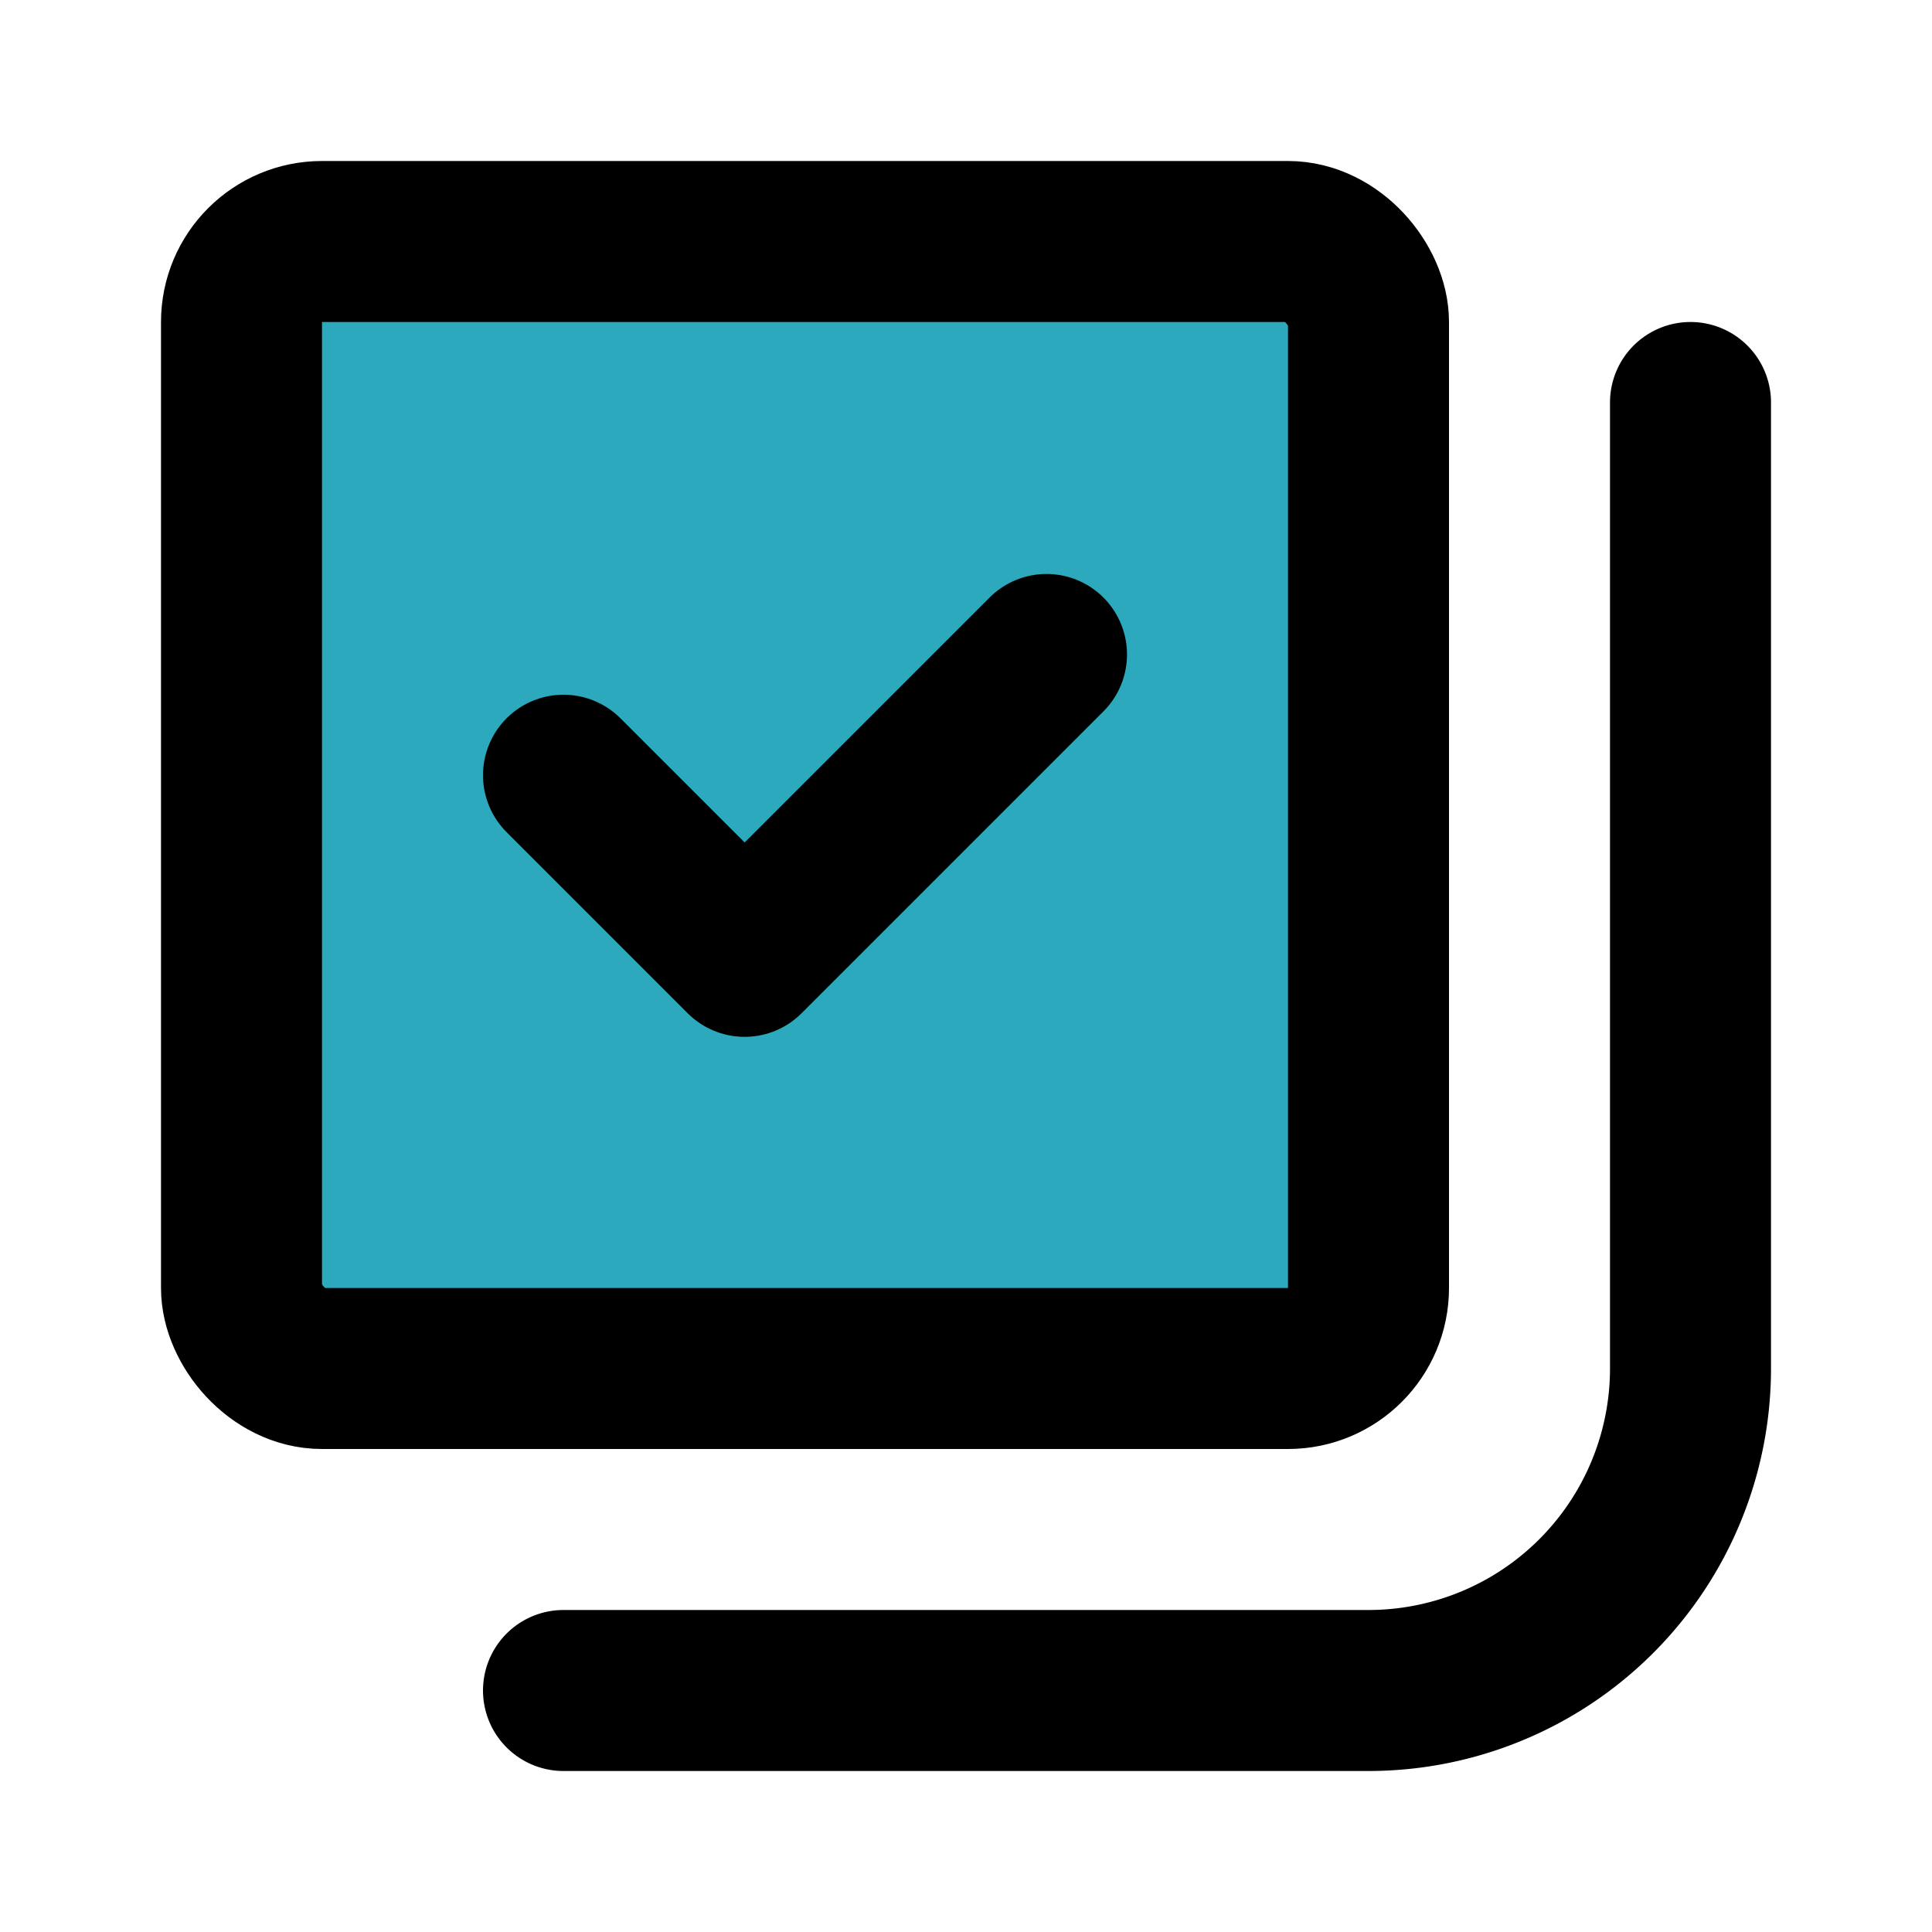
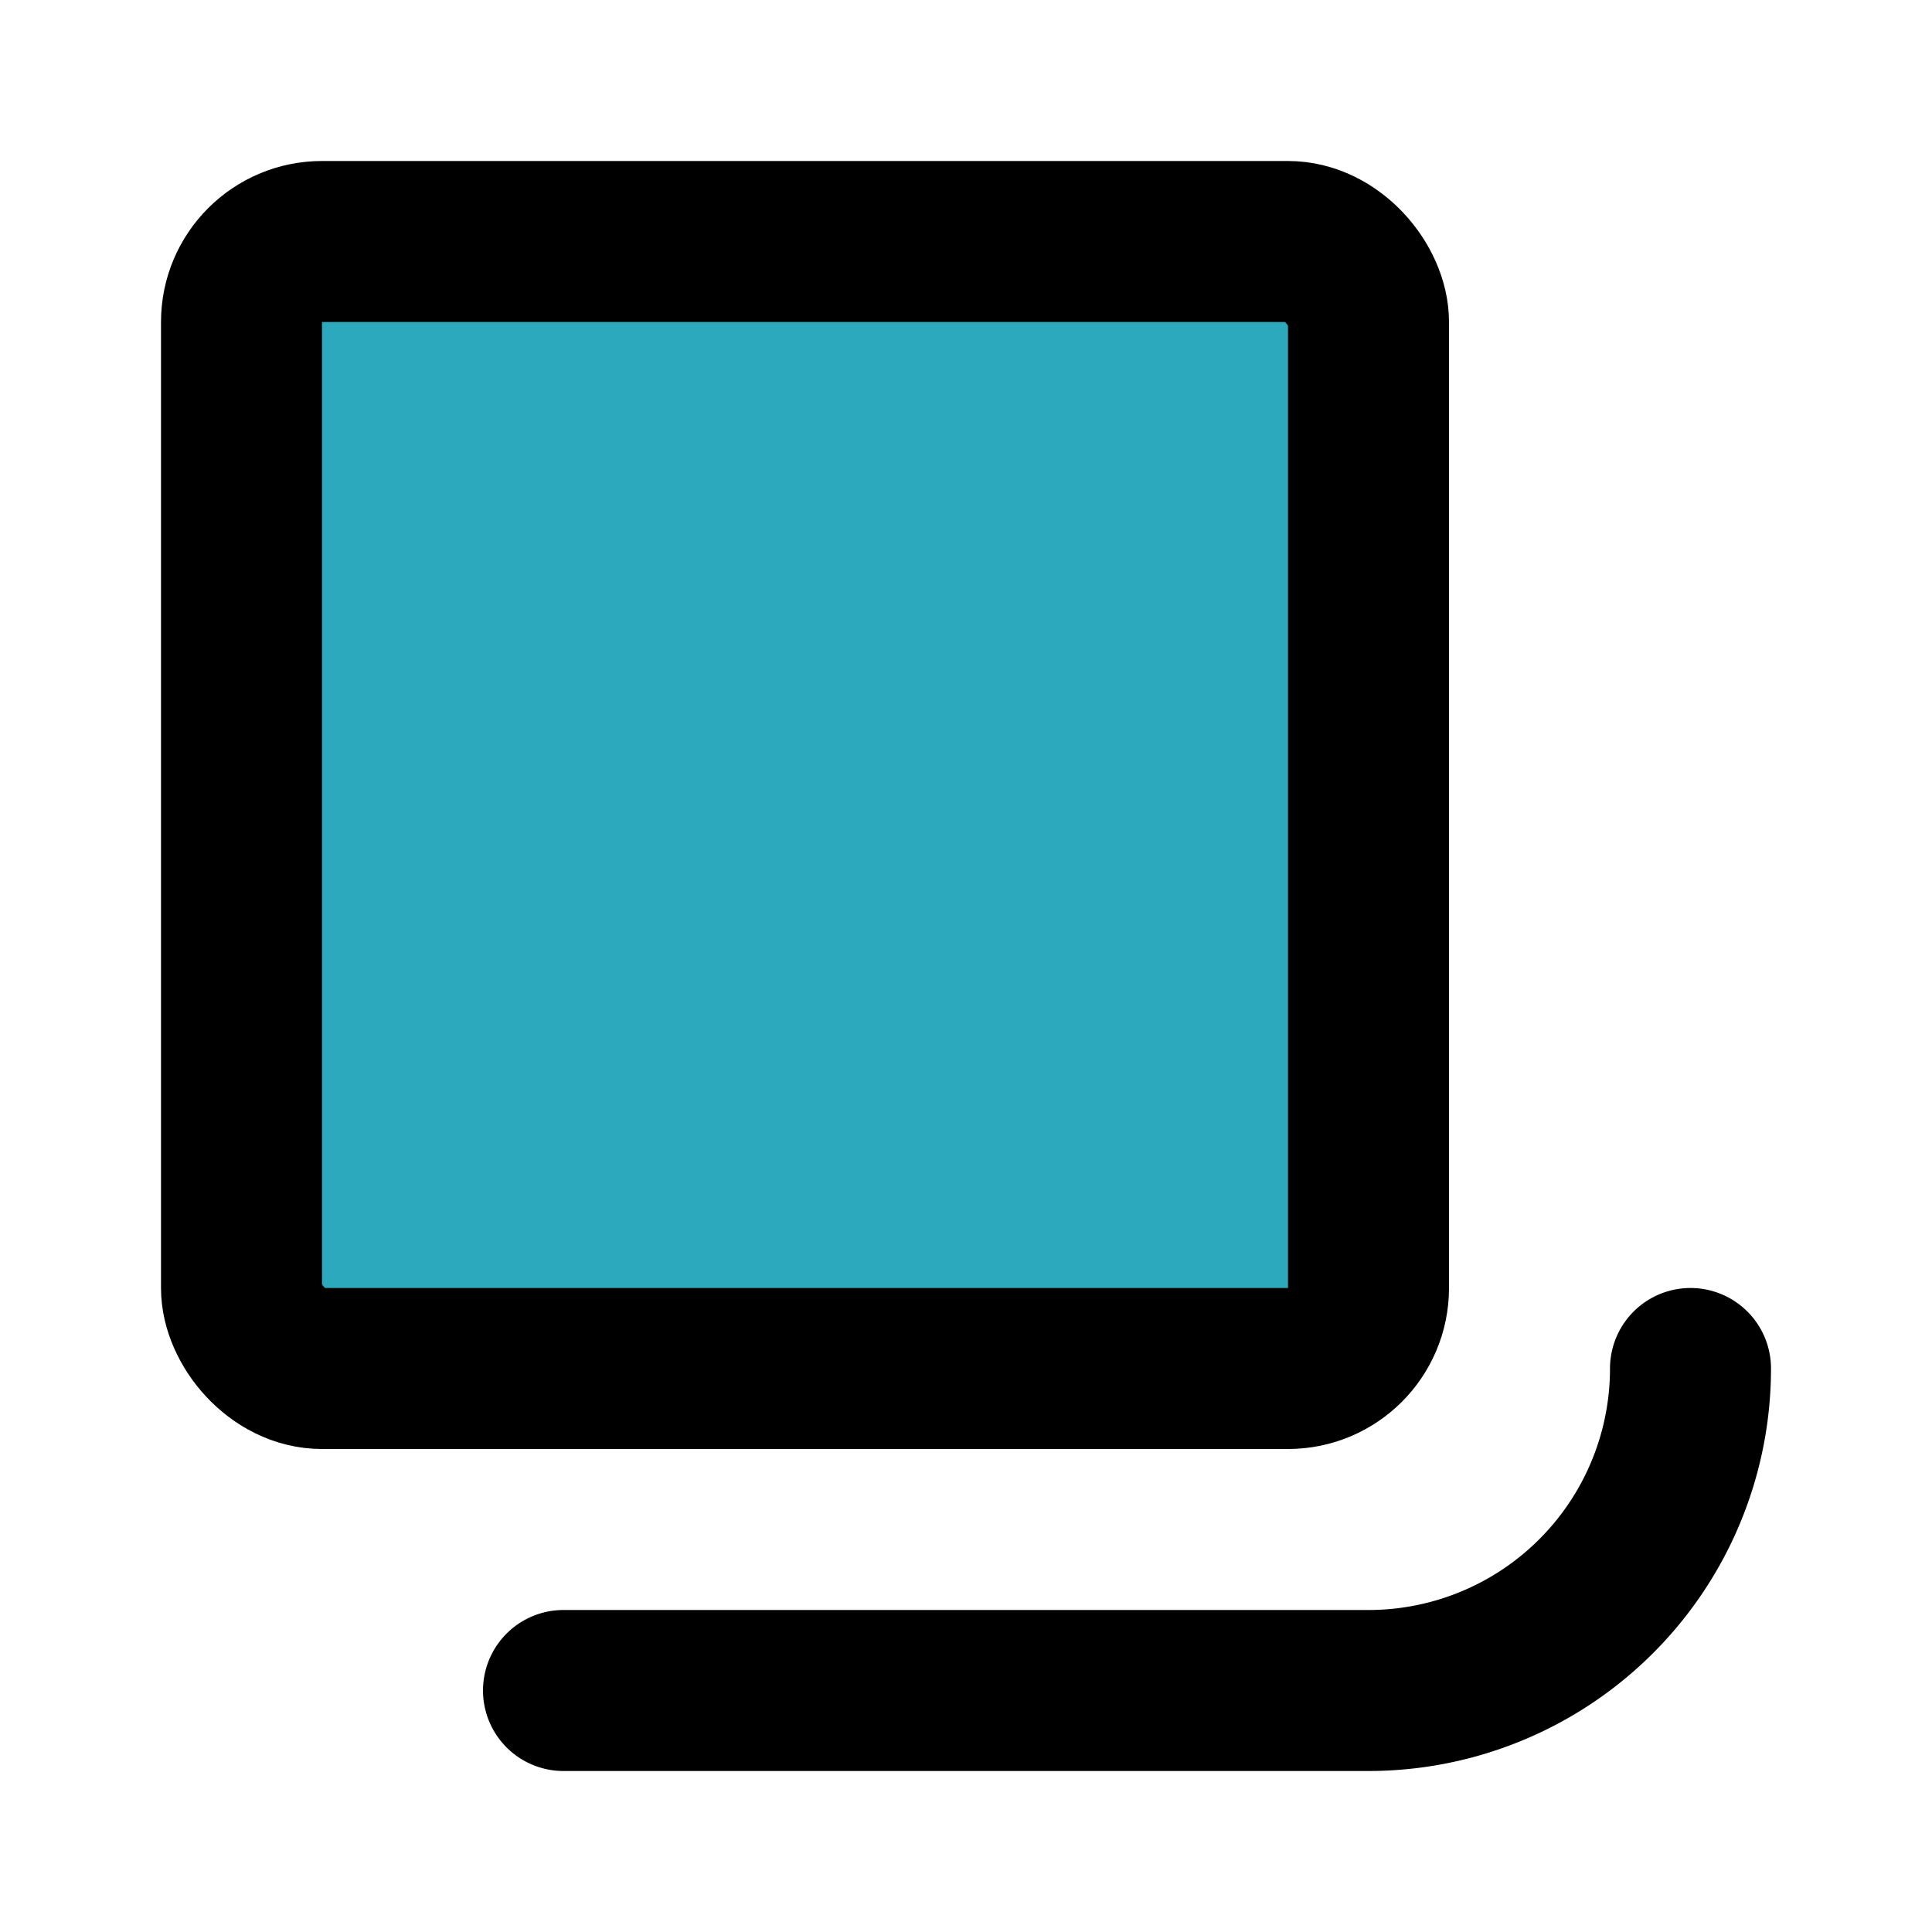
<svg xmlns="http://www.w3.org/2000/svg" fill="#000000" width="800px" height="800px" viewBox="0 0 24 24" id="done-music-collection" data-name="Flat Line" class="icon flat-line">
  <rect id="secondary" x="3" y="3" width="14" height="14" rx="1" style="fill: rgb(44, 169, 188); stroke-width: 2;" />
-   <polyline id="primary" points="7 9.63 9.25 11.88 13 8.13" style="fill: none; stroke: rgb(0, 0, 0); stroke-linecap: round; stroke-linejoin: round; stroke-width: 2;" />
  <rect id="primary-2" data-name="primary" x="3" y="3" width="14" height="14" rx="1" style="fill: none; stroke: rgb(0, 0, 0); stroke-linecap: round; stroke-linejoin: round; stroke-width: 2;" />
-   <path id="primary-3" data-name="primary" d="M7,21H17a4,4,0,0,0,4-4V5" style="fill: none; stroke: rgb(0, 0, 0); stroke-linecap: round; stroke-linejoin: round; stroke-width: 2;" />
+   <path id="primary-3" data-name="primary" d="M7,21H17a4,4,0,0,0,4-4" style="fill: none; stroke: rgb(0, 0, 0); stroke-linecap: round; stroke-linejoin: round; stroke-width: 2;" />
</svg>